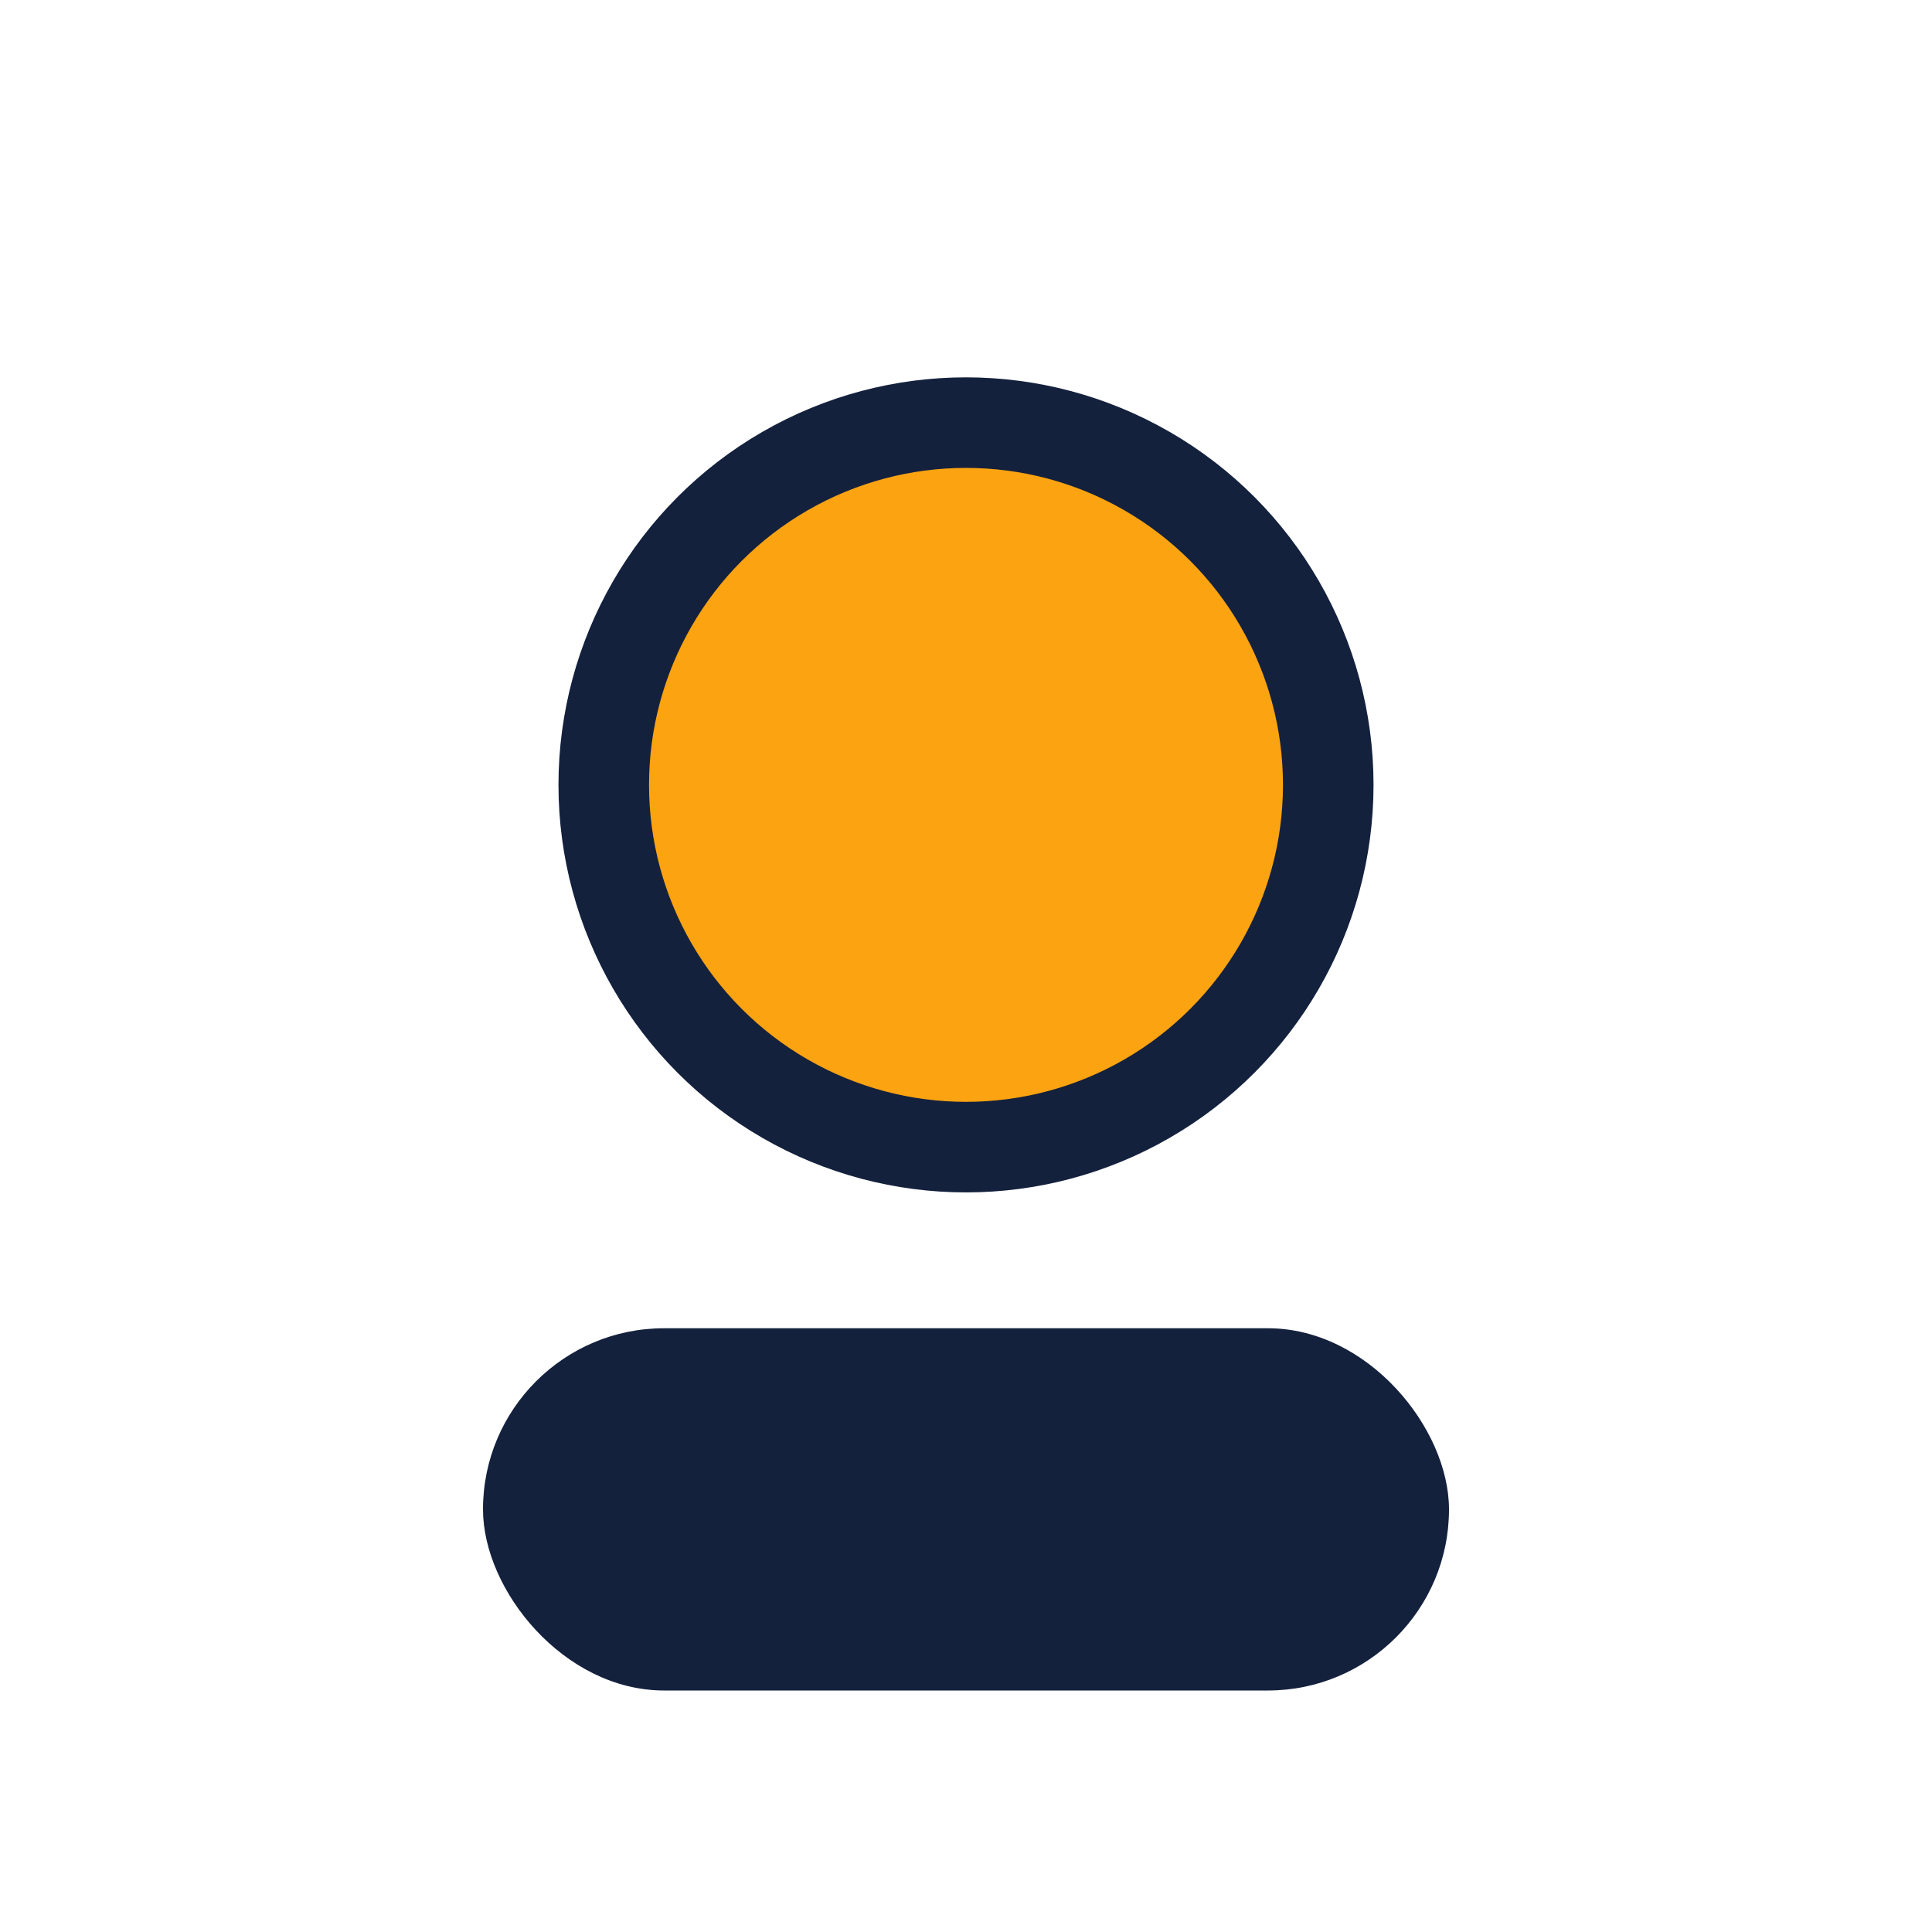
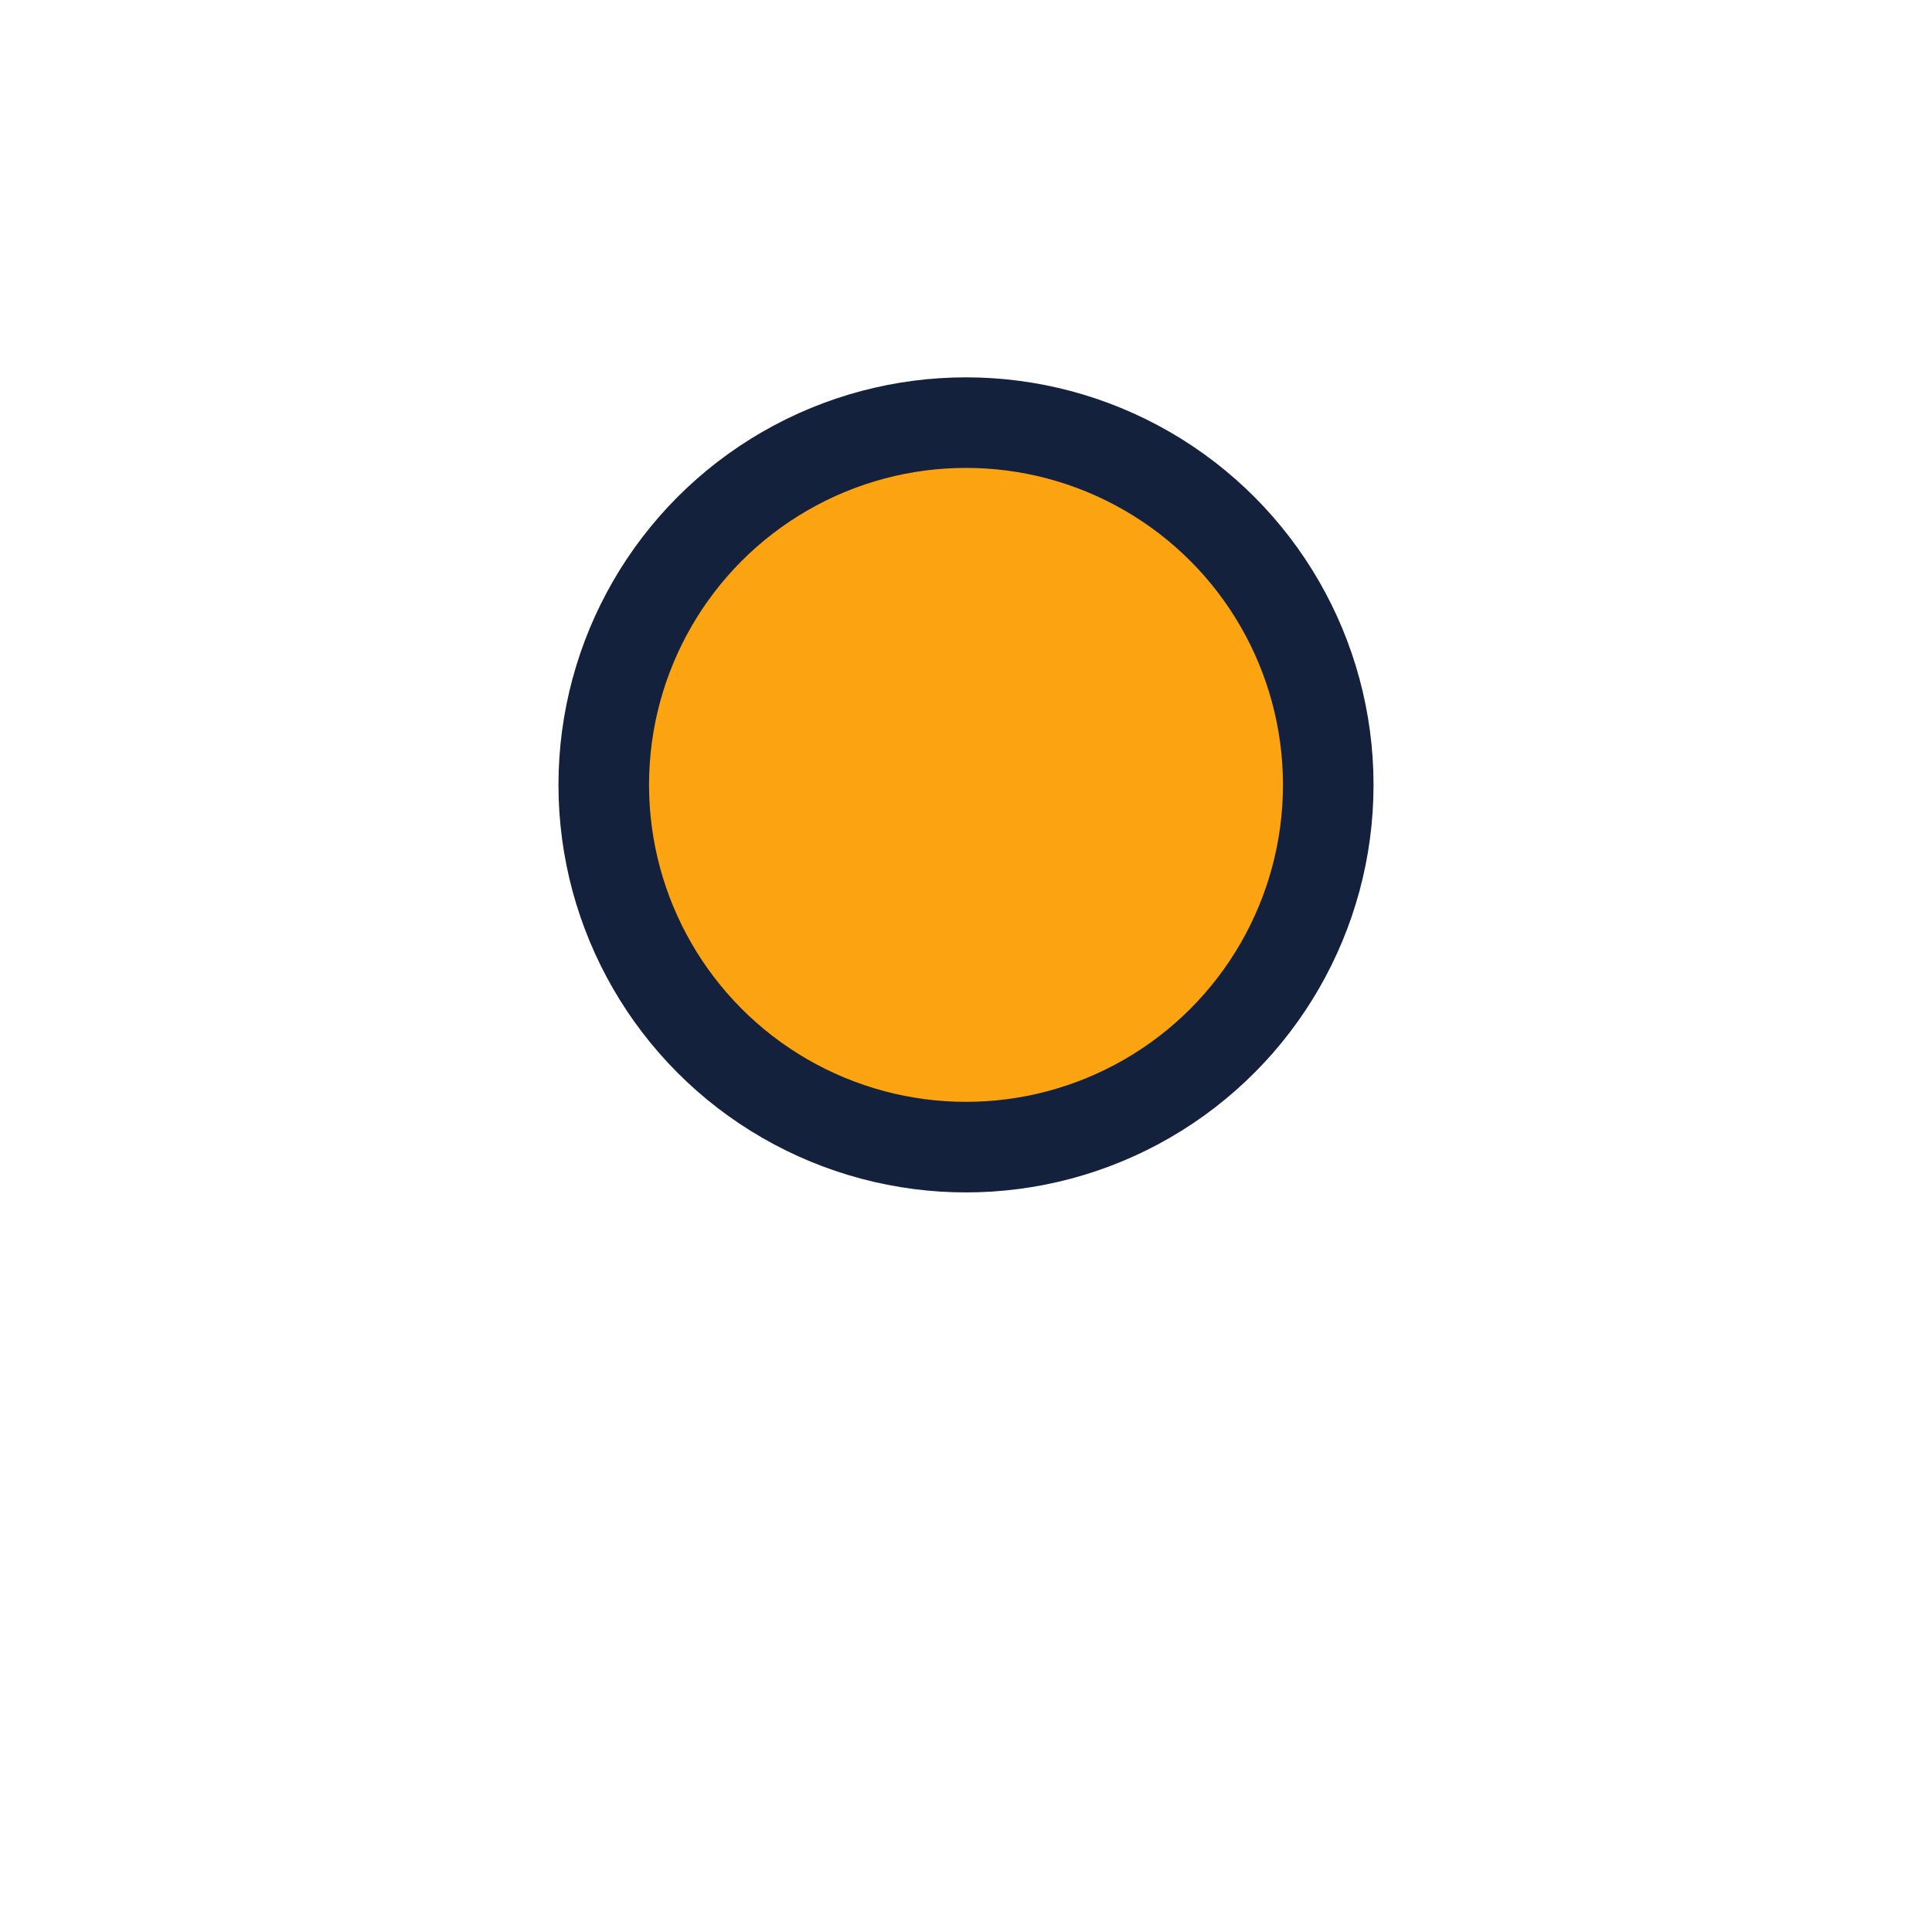
<svg xmlns="http://www.w3.org/2000/svg" width="32" height="32" viewBox="0 0 32 32">
  <circle cx="16" cy="13" r="6" fill="#FCA311" stroke="#14213D" stroke-width="1.5" />
-   <rect x="8" y="22" width="16" height="6" rx="3" fill="#14213D" />
</svg>